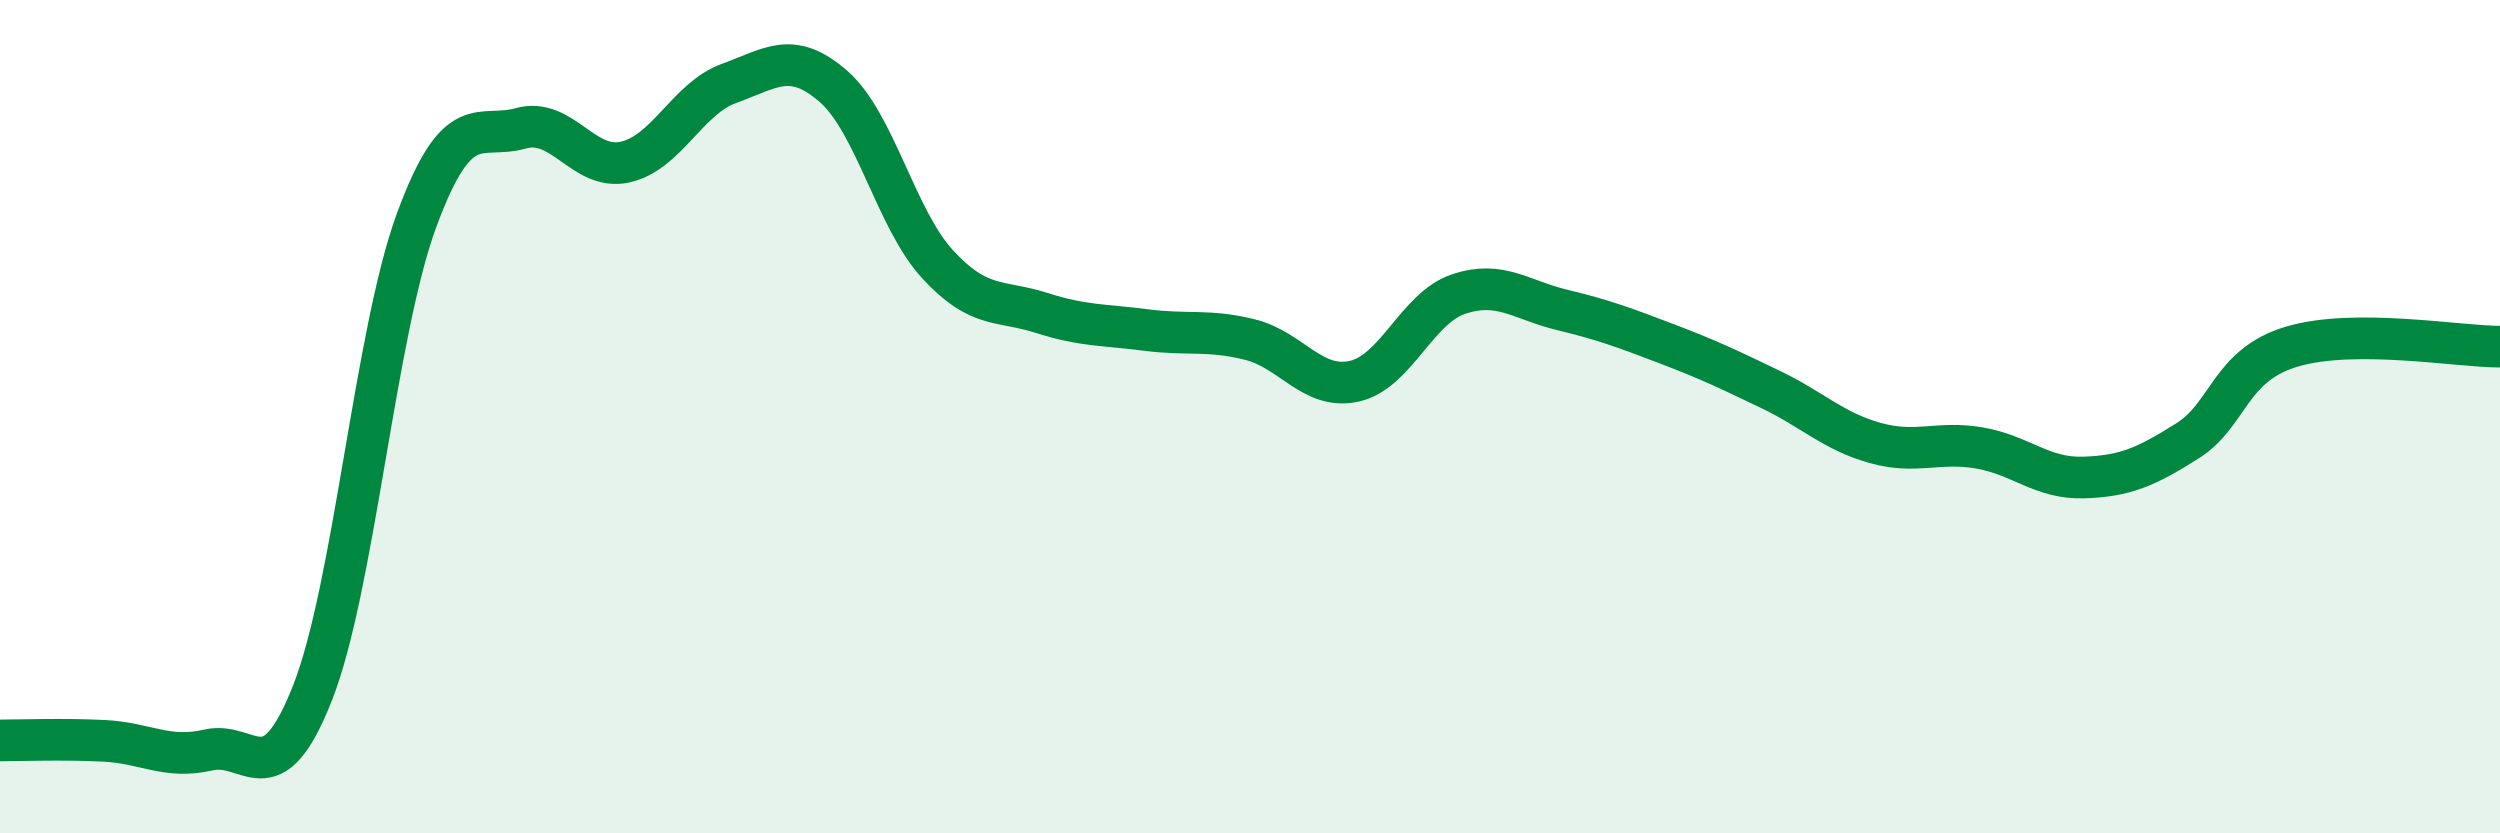
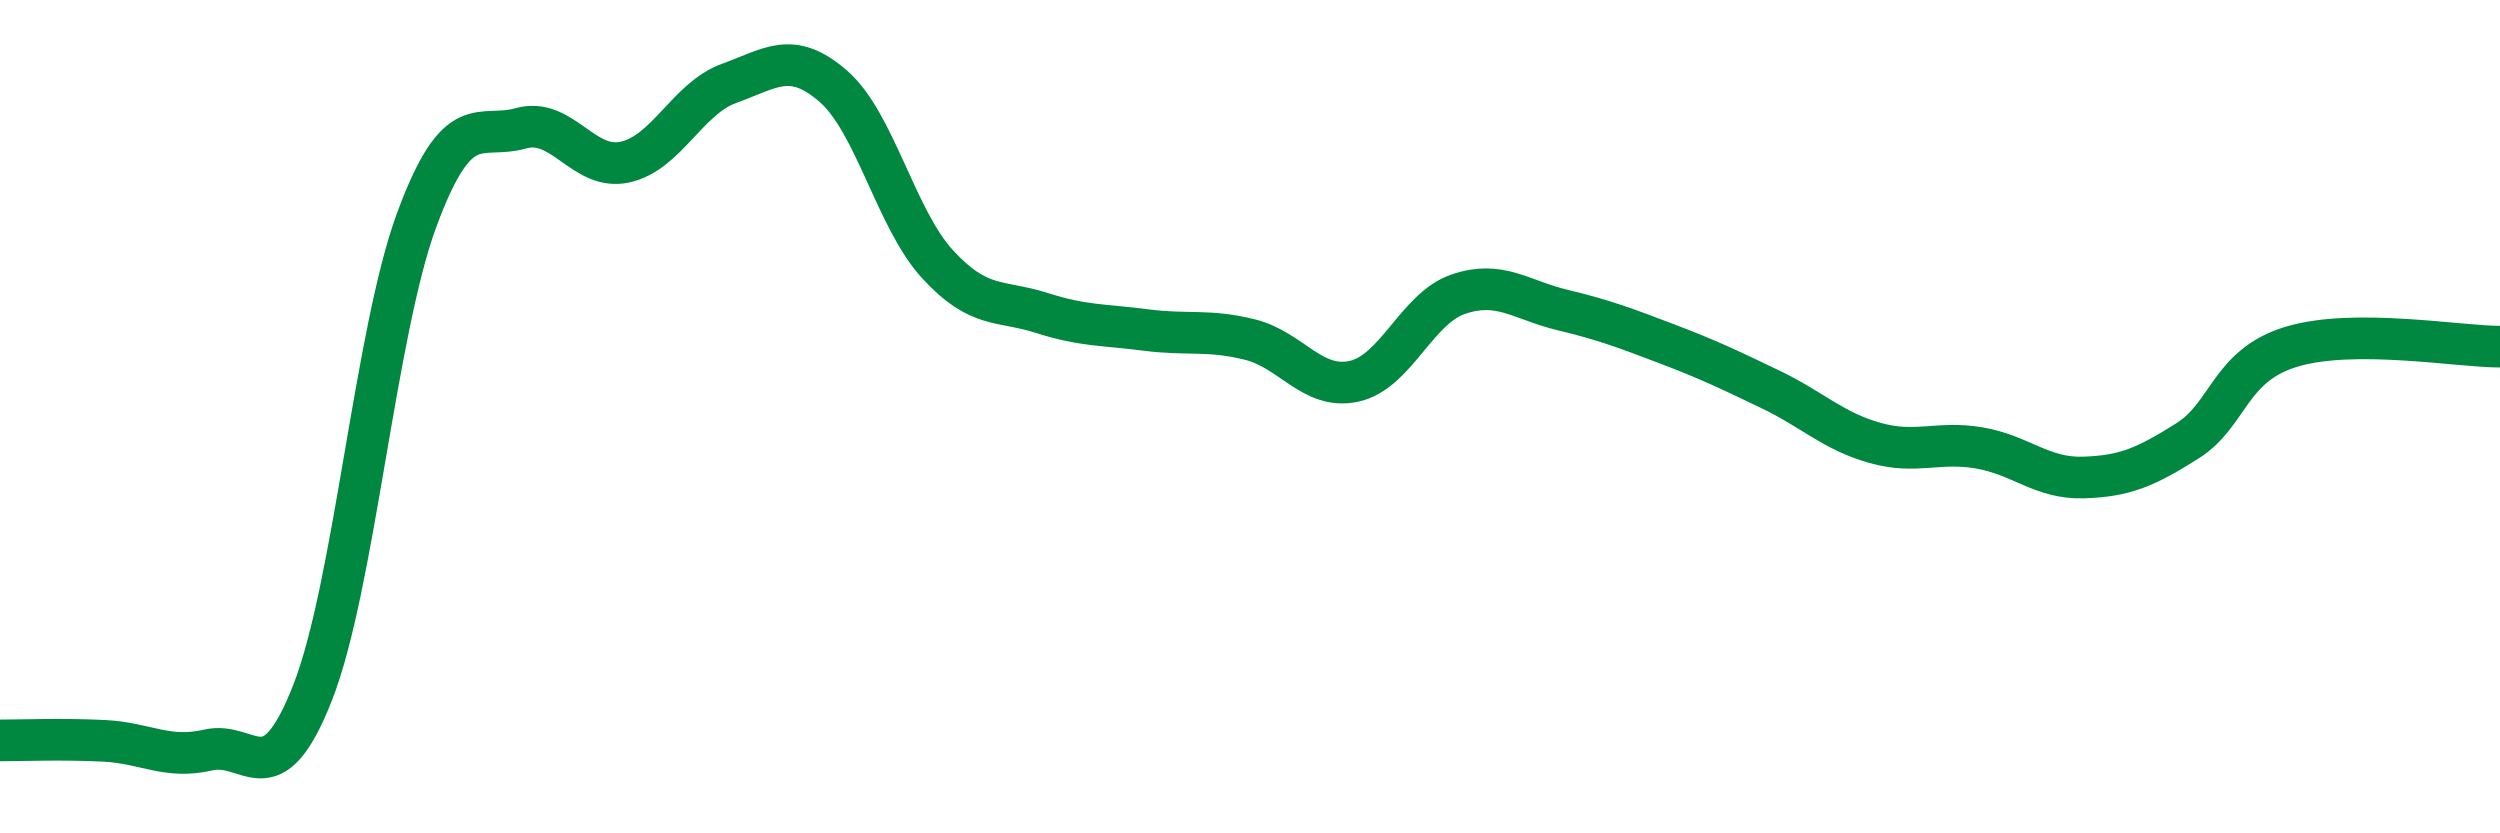
<svg xmlns="http://www.w3.org/2000/svg" width="60" height="20" viewBox="0 0 60 20">
-   <path d="M 0,17.77 C 0.5,17.77 1.5,17.73 2.5,17.78 C 3.5,17.83 4,18.23 5,18 C 6,17.77 6.5,19.17 7.5,16.63 C 8.5,14.09 9,7.99 10,5.28 C 11,2.57 11.5,3.36 12.5,3.08 C 13.5,2.8 14,4.11 15,3.89 C 16,3.67 16.5,2.36 17.5,2 C 18.5,1.64 19,1.2 20,2.07 C 21,2.94 21.5,5.25 22.5,6.34 C 23.5,7.43 24,7.19 25,7.51 C 26,7.83 26.5,7.79 27.5,7.92 C 28.5,8.05 29,7.9 30,8.15 C 31,8.4 31.5,9.37 32.5,9.15 C 33.5,8.93 34,7.4 35,7.06 C 36,6.72 36.5,7.2 37.5,7.44 C 38.5,7.68 39,7.87 40,8.25 C 41,8.63 41.5,8.87 42.5,9.35 C 43.5,9.83 44,10.35 45,10.63 C 46,10.91 46.5,10.58 47.5,10.75 C 48.5,10.92 49,11.49 50,11.46 C 51,11.43 51.5,11.21 52.5,10.58 C 53.5,9.95 53.5,8.77 55,8.32 C 56.5,7.87 59,8.32 60,8.32L60 20L0 20Z" fill="#008740" opacity="0.1" stroke-linecap="round" stroke-linejoin="round" />
  <path d="M 0,17.77 C 0.5,17.77 1.5,17.73 2.5,17.78 C 3.5,17.83 4,18.23 5,18 C 6,17.77 6.5,19.17 7.5,16.63 C 8.5,14.09 9,7.99 10,5.28 C 11,2.57 11.5,3.36 12.5,3.08 C 13.5,2.8 14,4.11 15,3.89 C 16,3.67 16.5,2.36 17.5,2 C 18.5,1.64 19,1.2 20,2.07 C 21,2.94 21.5,5.25 22.5,6.34 C 23.5,7.43 24,7.19 25,7.51 C 26,7.83 26.5,7.79 27.5,7.92 C 28.5,8.05 29,7.9 30,8.15 C 31,8.4 31.5,9.37 32.5,9.15 C 33.5,8.93 34,7.4 35,7.06 C 36,6.72 36.5,7.2 37.5,7.44 C 38.5,7.68 39,7.87 40,8.25 C 41,8.63 41.5,8.87 42.5,9.35 C 43.5,9.83 44,10.35 45,10.63 C 46,10.91 46.5,10.58 47.5,10.75 C 48.5,10.92 49,11.49 50,11.46 C 51,11.43 51.5,11.21 52.5,10.58 C 53.5,9.95 53.5,8.77 55,8.32 C 56.5,7.87 59,8.32 60,8.32" stroke="#008740" stroke-width="1" fill="none" stroke-linecap="round" stroke-linejoin="round" />
</svg>